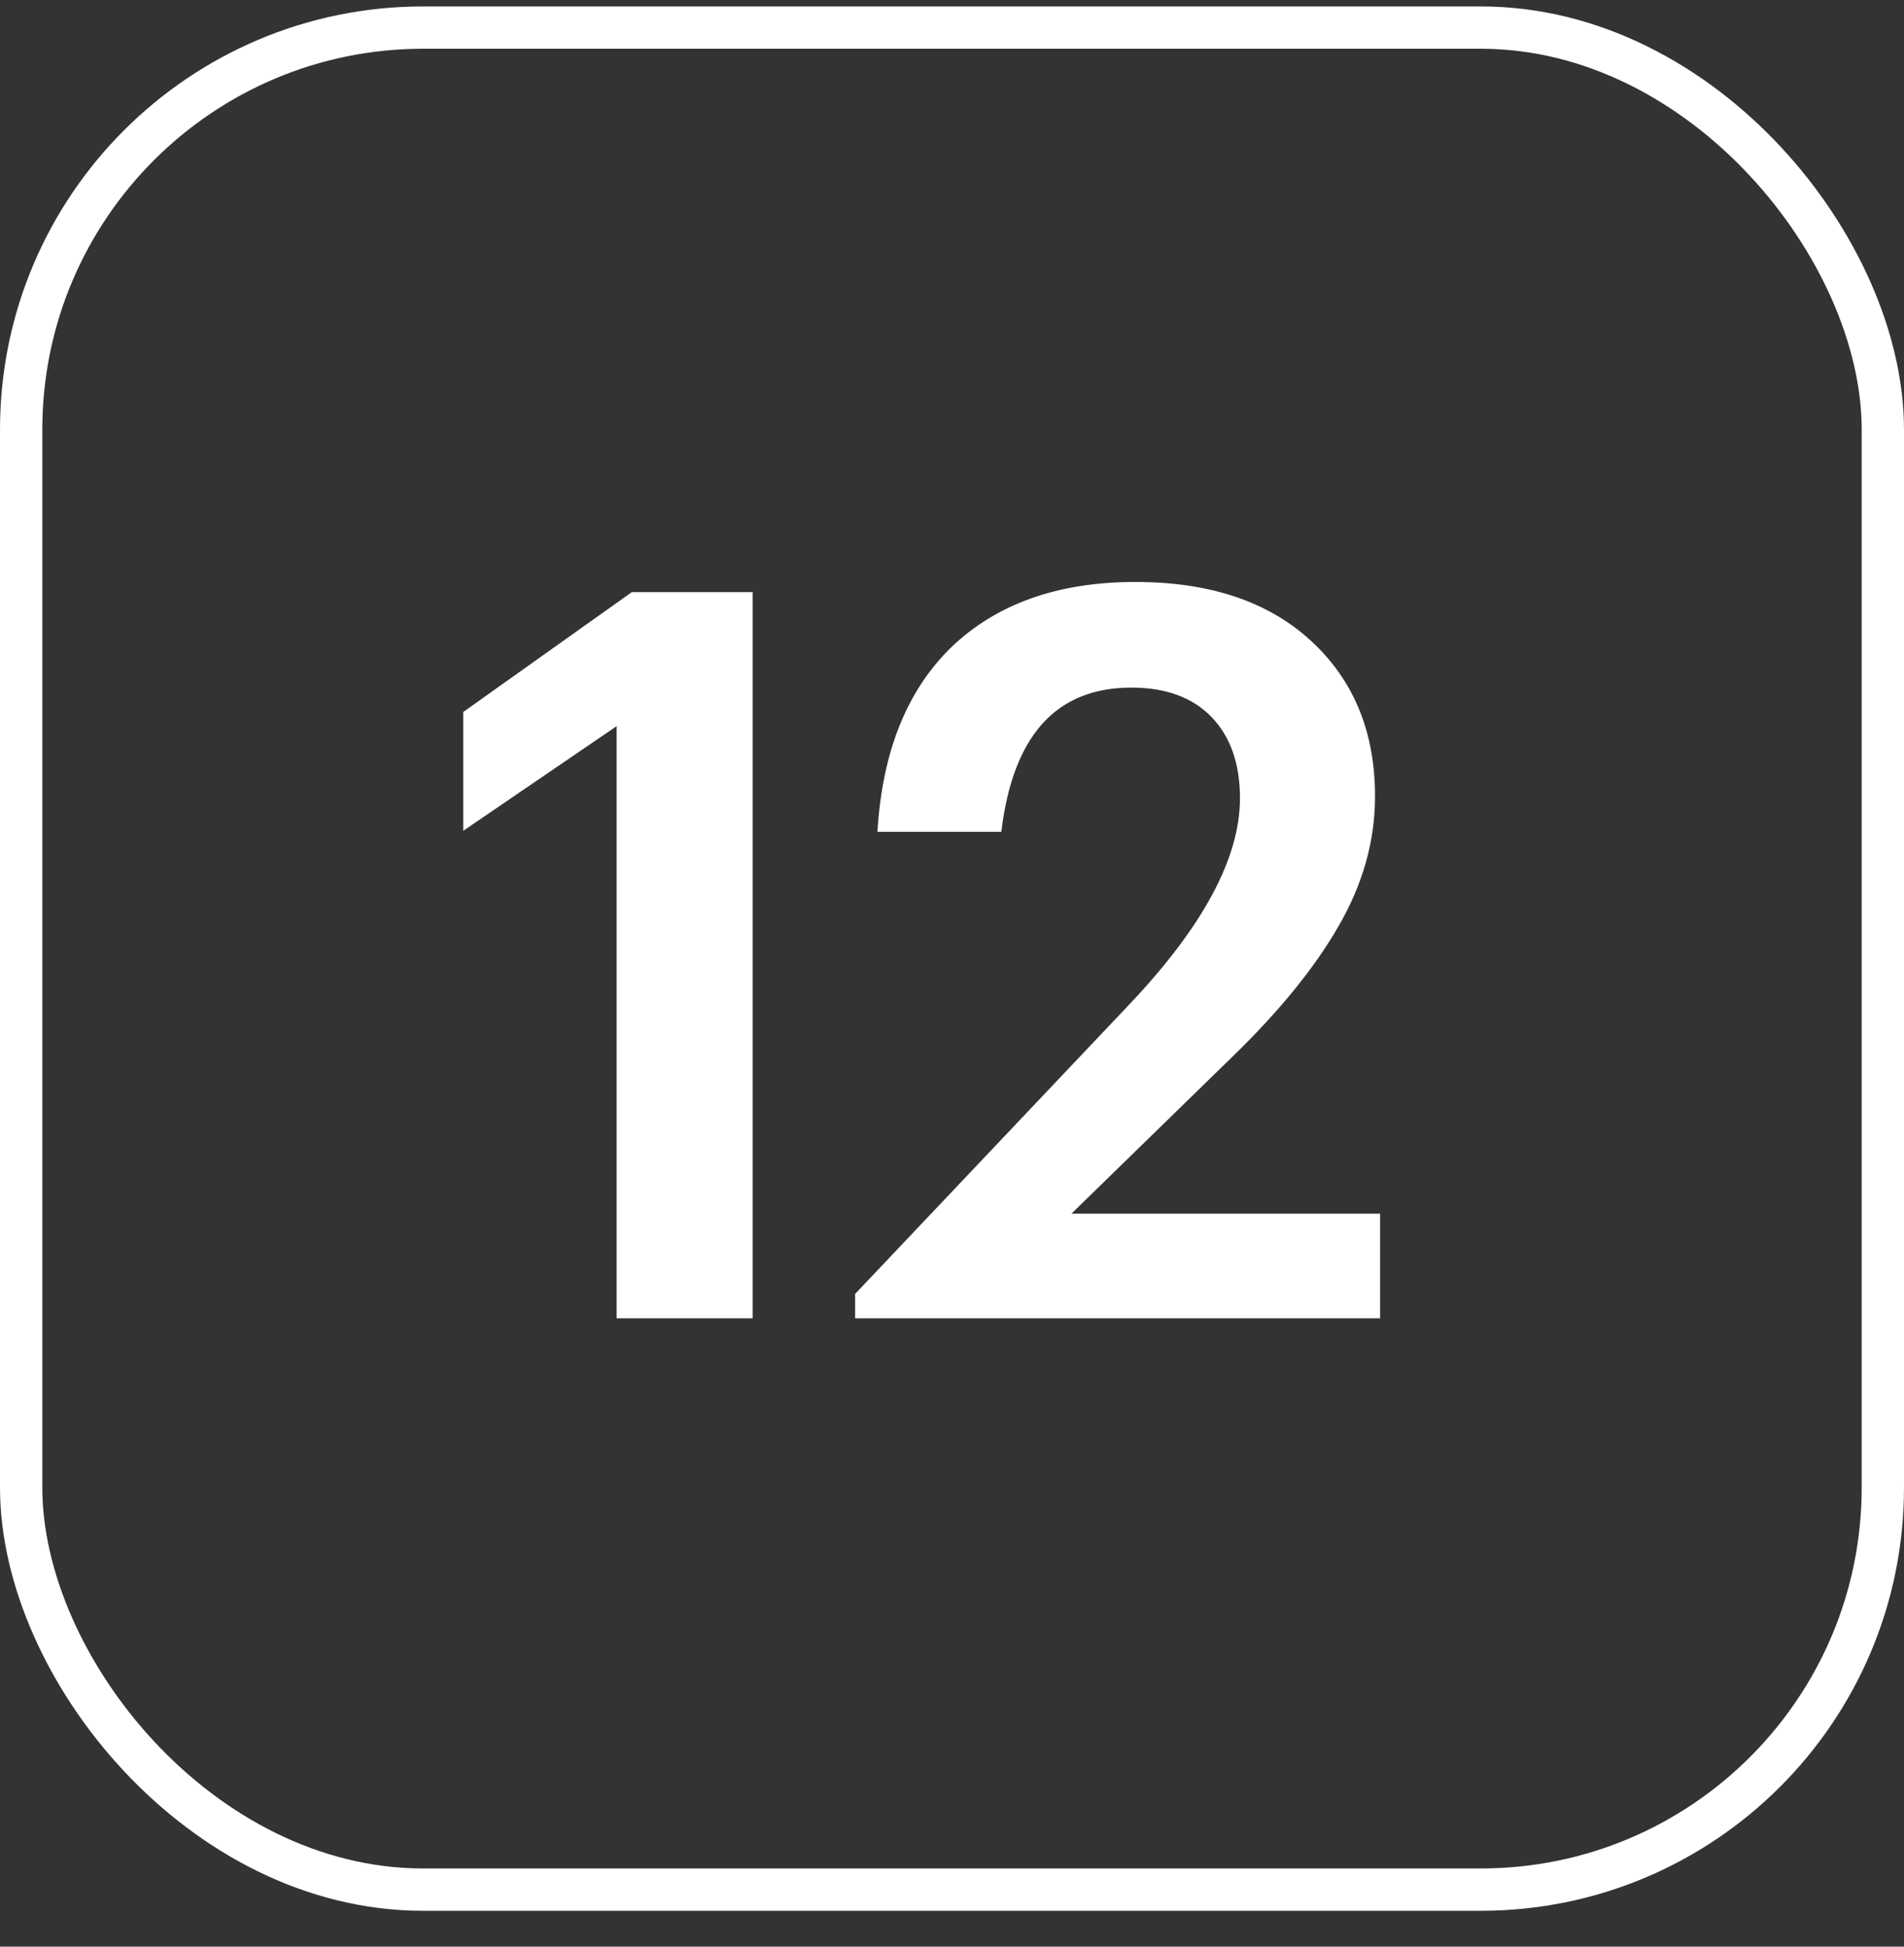
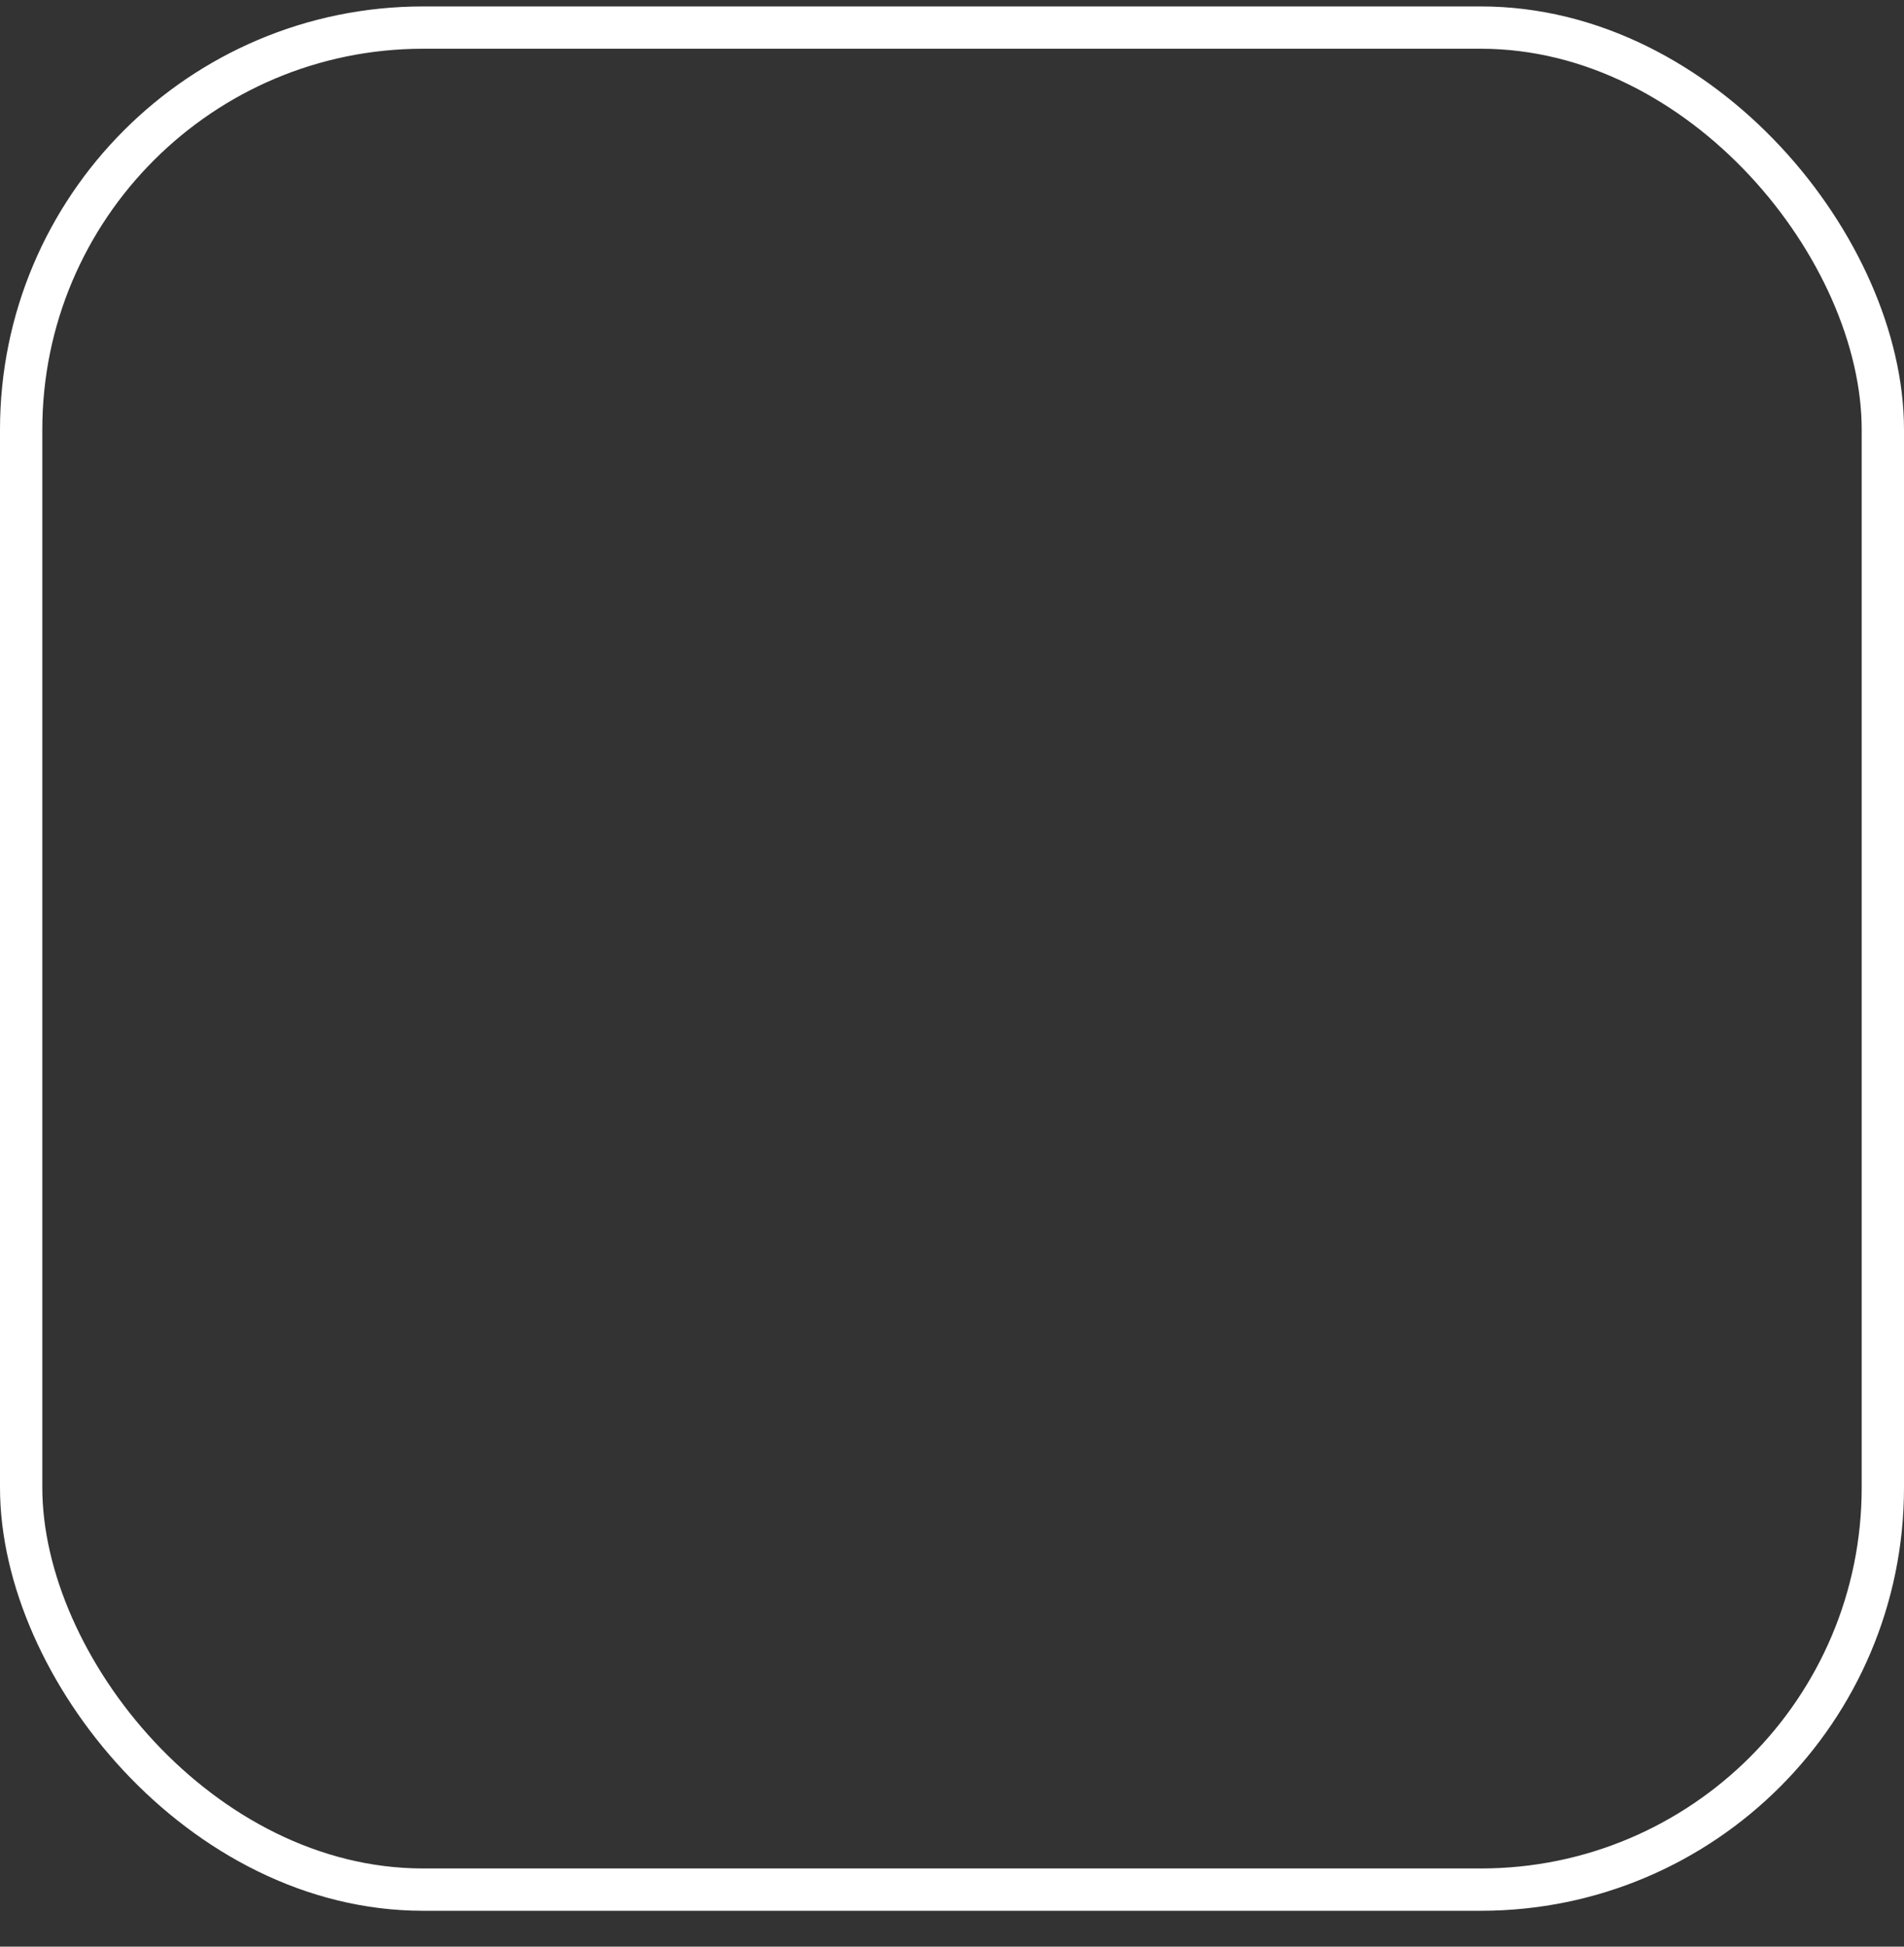
<svg xmlns="http://www.w3.org/2000/svg" width="45" height="46" viewBox="0 0 45 46" fill="none">
  <rect x="0" y="0" width="45" height="46" fill="#333333" stroke="none" />
  <rect x="0.5" y="0.652" width="44" height="44" rx="9.5" stroke="white" />
-   <path d="M14.573 17.16L10.949 19.632V16.824L14.933 13.992H17.789V31.152H14.573V17.16ZM20.21 30.576L26.69 23.736C28.434 21.896 29.306 20.272 29.306 18.864C29.306 18.048 29.082 17.408 28.634 16.944C28.186 16.48 27.554 16.248 26.738 16.248C24.962 16.248 23.938 17.384 23.666 19.656H20.738C20.85 17.768 21.434 16.312 22.49 15.288C23.562 14.264 25.01 13.752 26.834 13.752C28.594 13.752 29.978 14.216 30.986 15.144C31.994 16.072 32.498 17.296 32.498 18.816C32.498 19.872 32.21 20.896 31.634 21.888C31.074 22.864 30.242 23.888 29.138 24.96L25.322 28.68H32.618V31.152H20.21V30.576Z" fill="white" />
</svg>